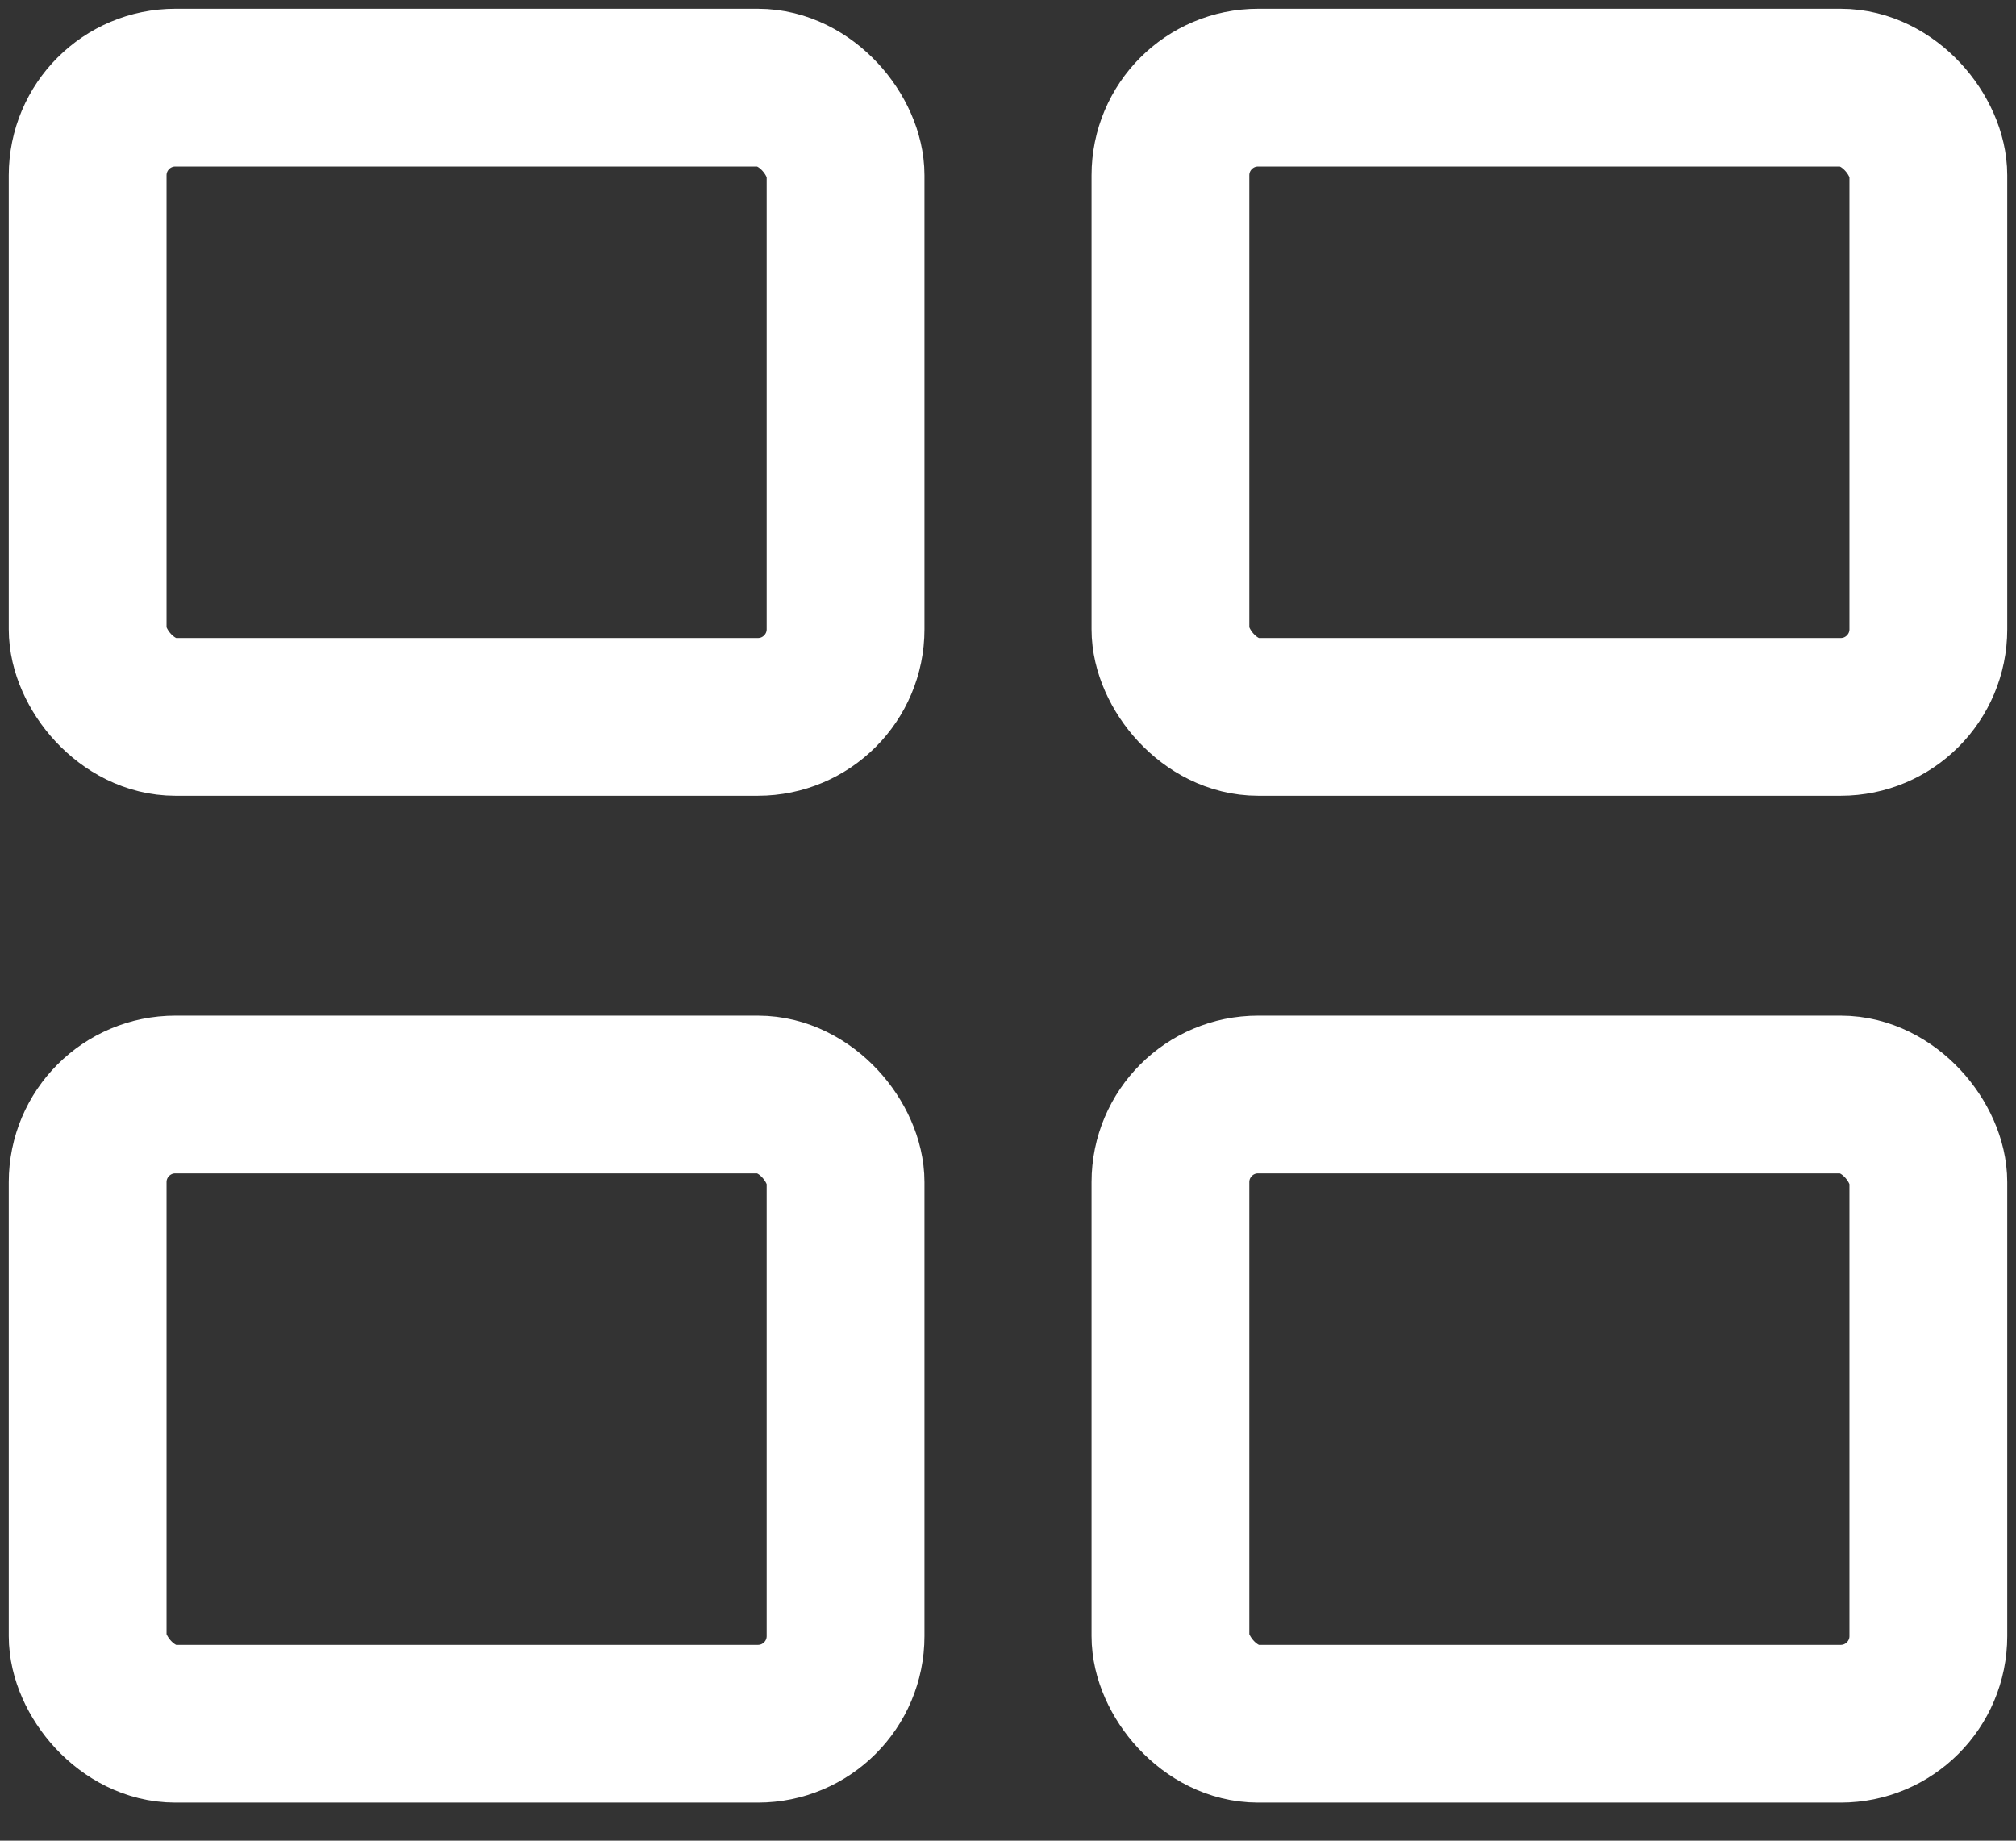
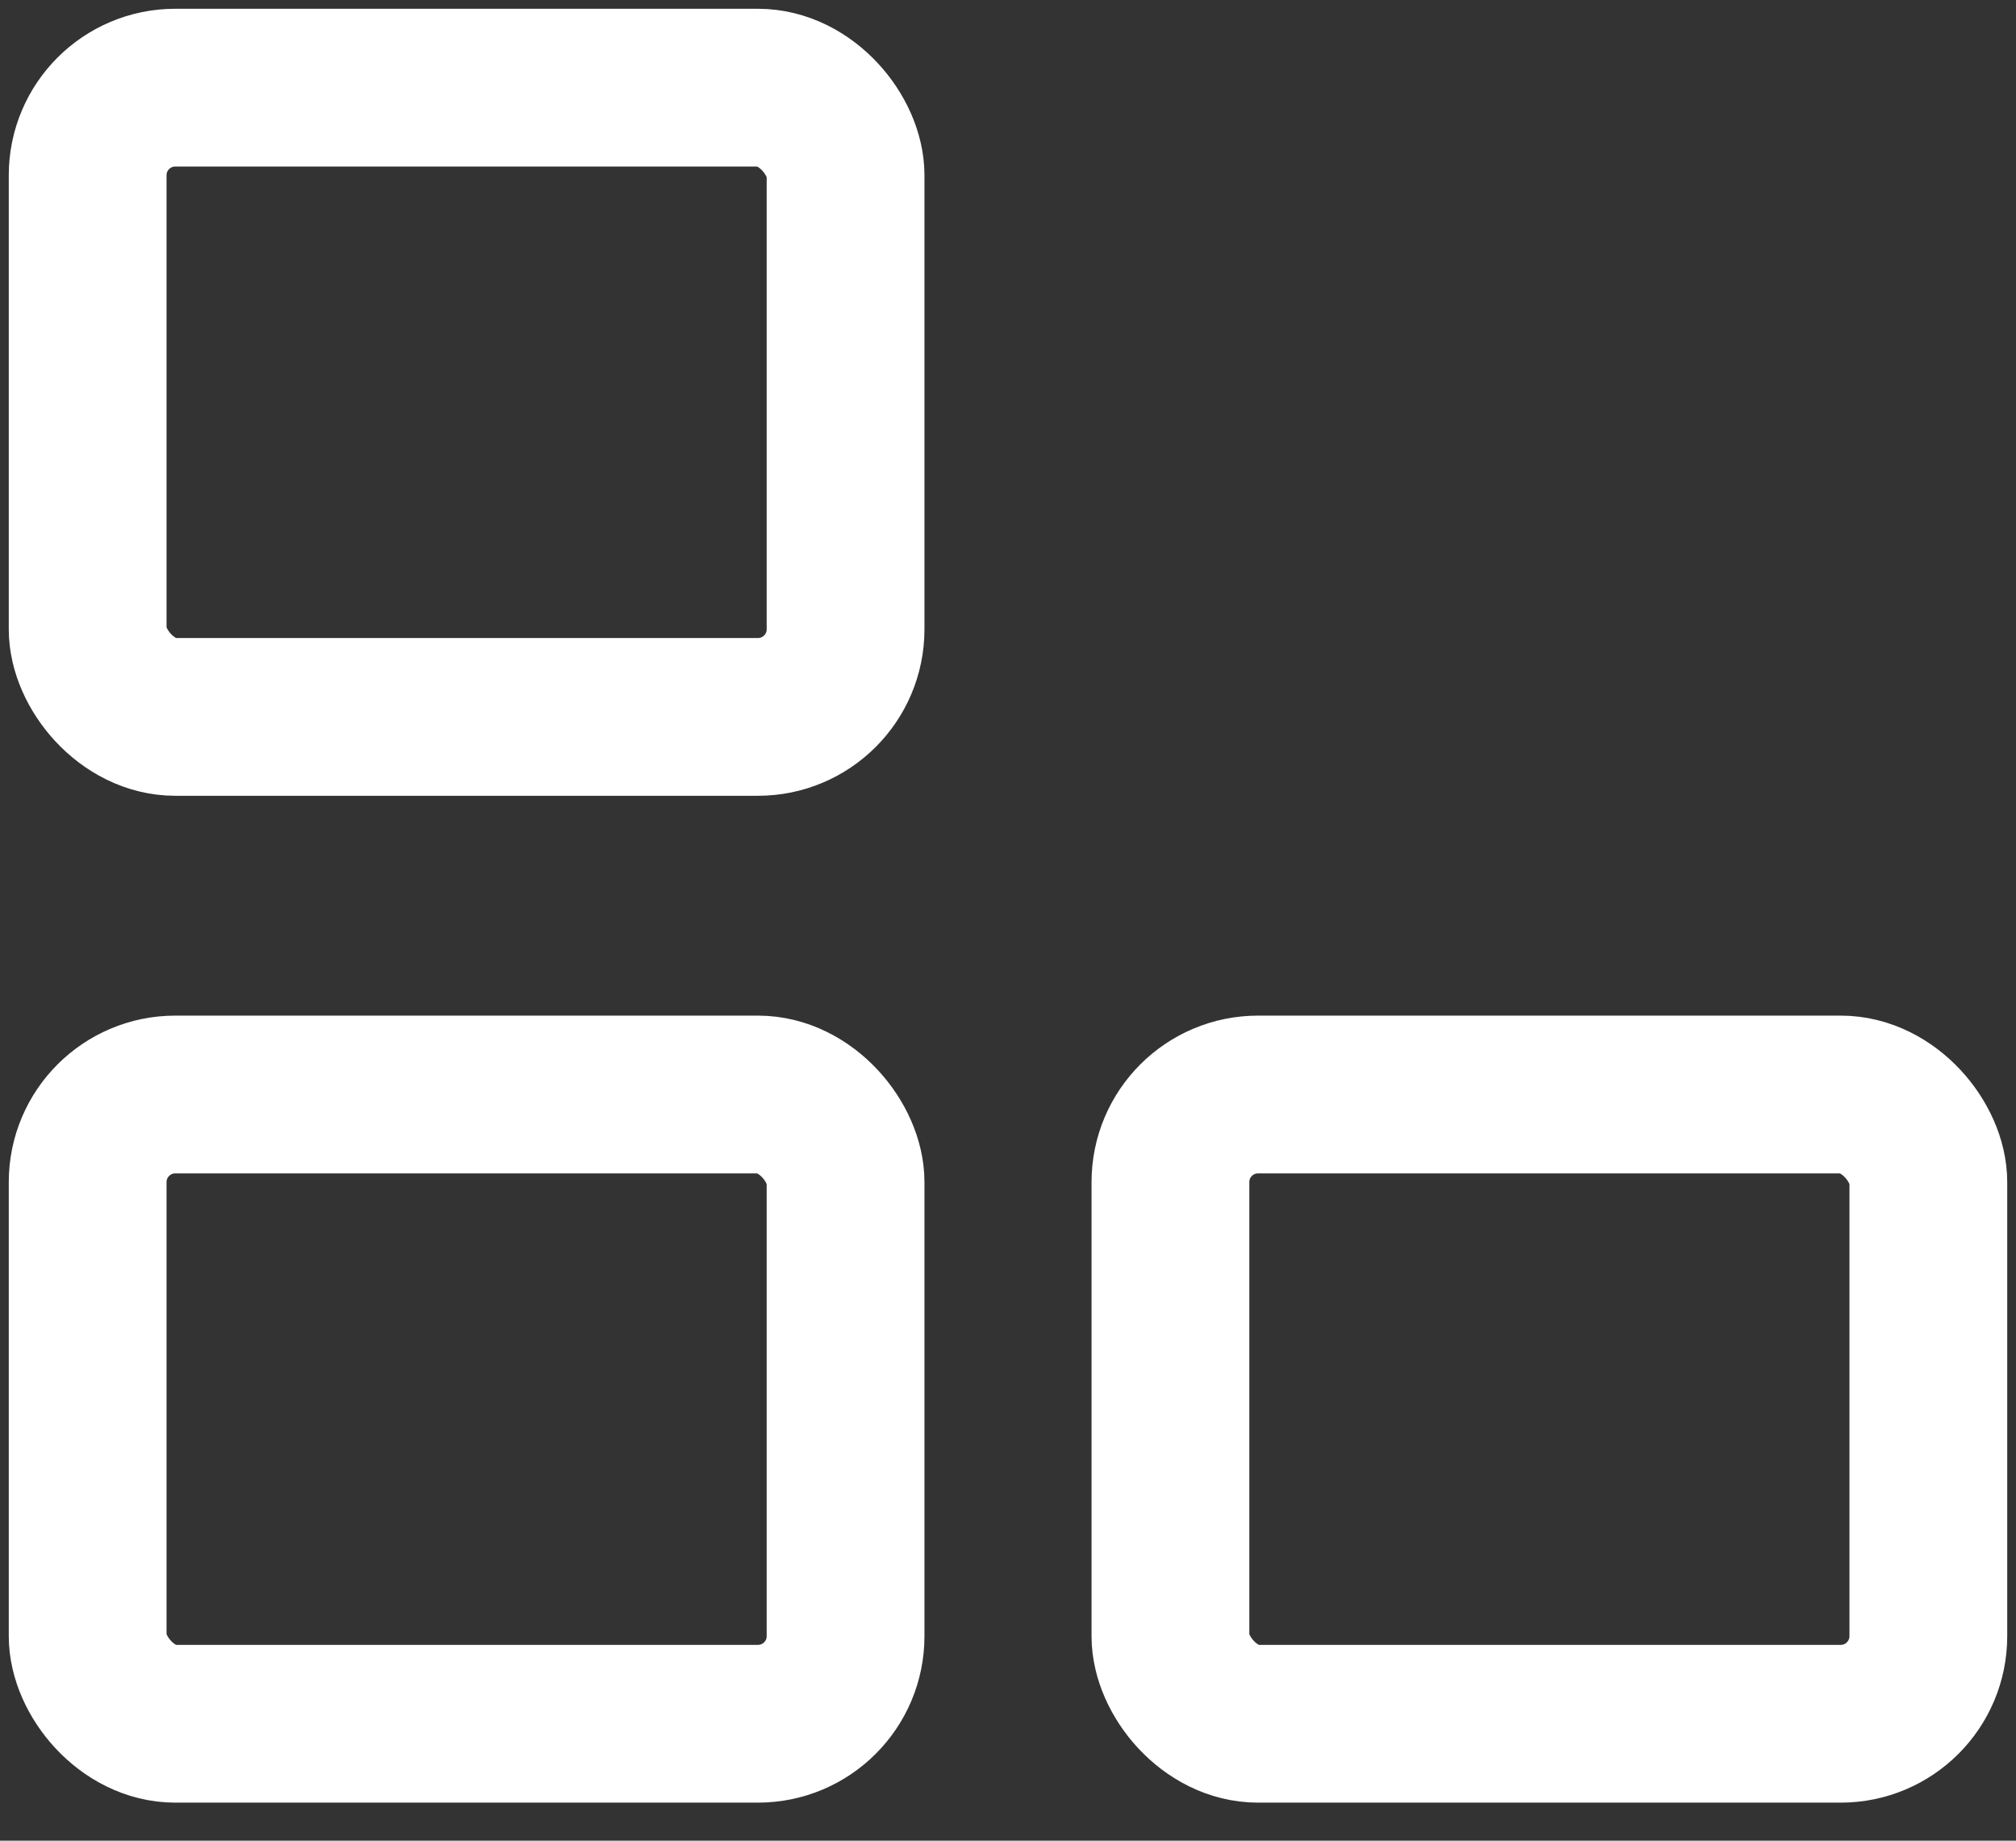
<svg xmlns="http://www.w3.org/2000/svg" width="23" height="21" viewBox="0 0 23 21">
  <rect x="0" y="0" width="23" height="21" fill="#333333" stroke="none" />
  <g fill="none" stroke="#fff" stroke-width="1.8" transform="translate(1 1)">
    <rect width="8.647" height="7.179" rx="1" />
    <rect width="8.647" height="7.179" y="11.487" rx="1" />
-     <rect width="8.647" height="7.179" x="12.353" rx="1" />
    <rect width="8.647" height="7.179" x="12.353" y="11.487" rx="1" />
  </g>
</svg>